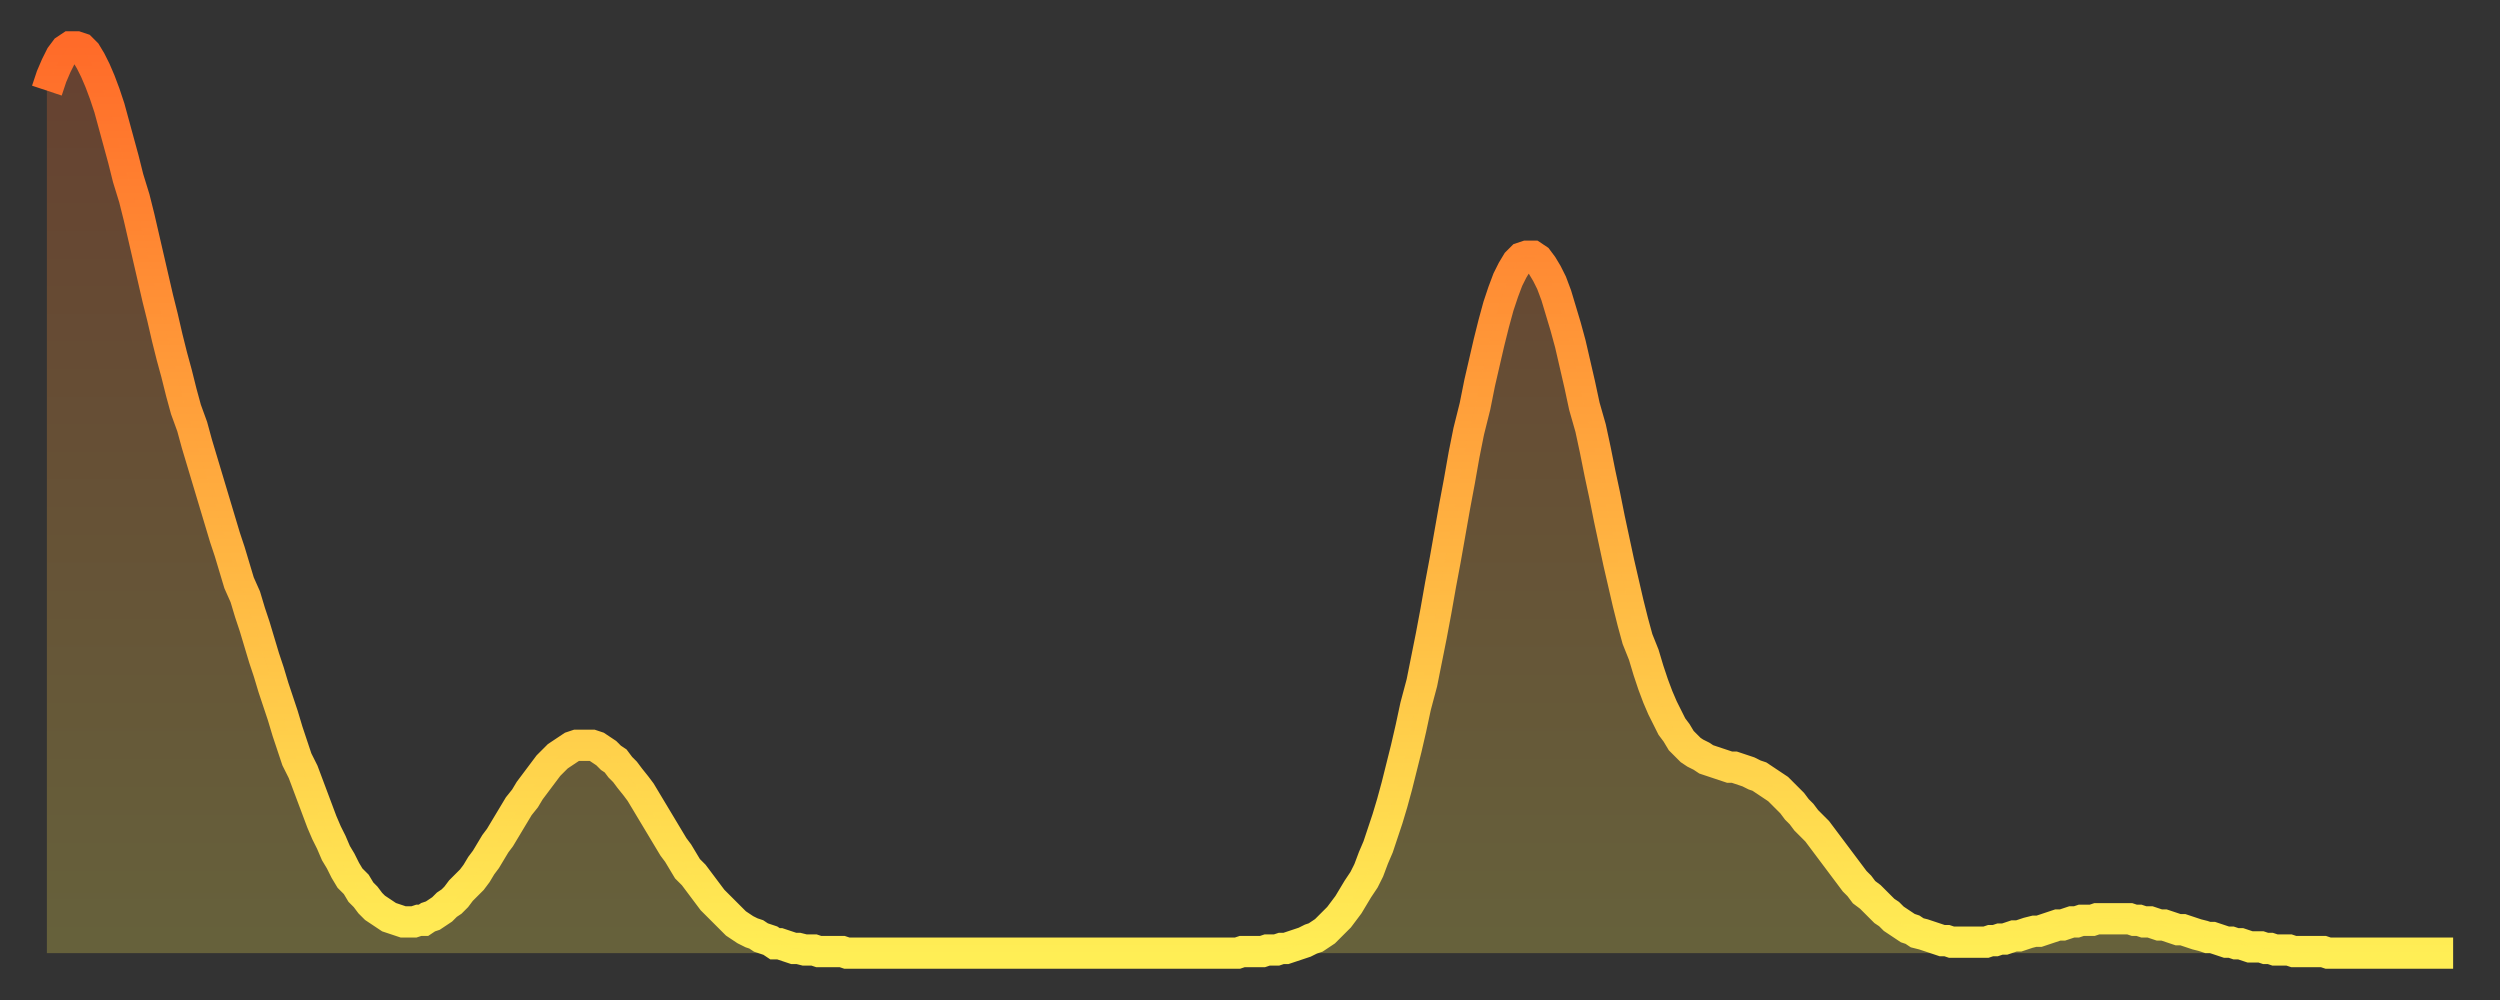
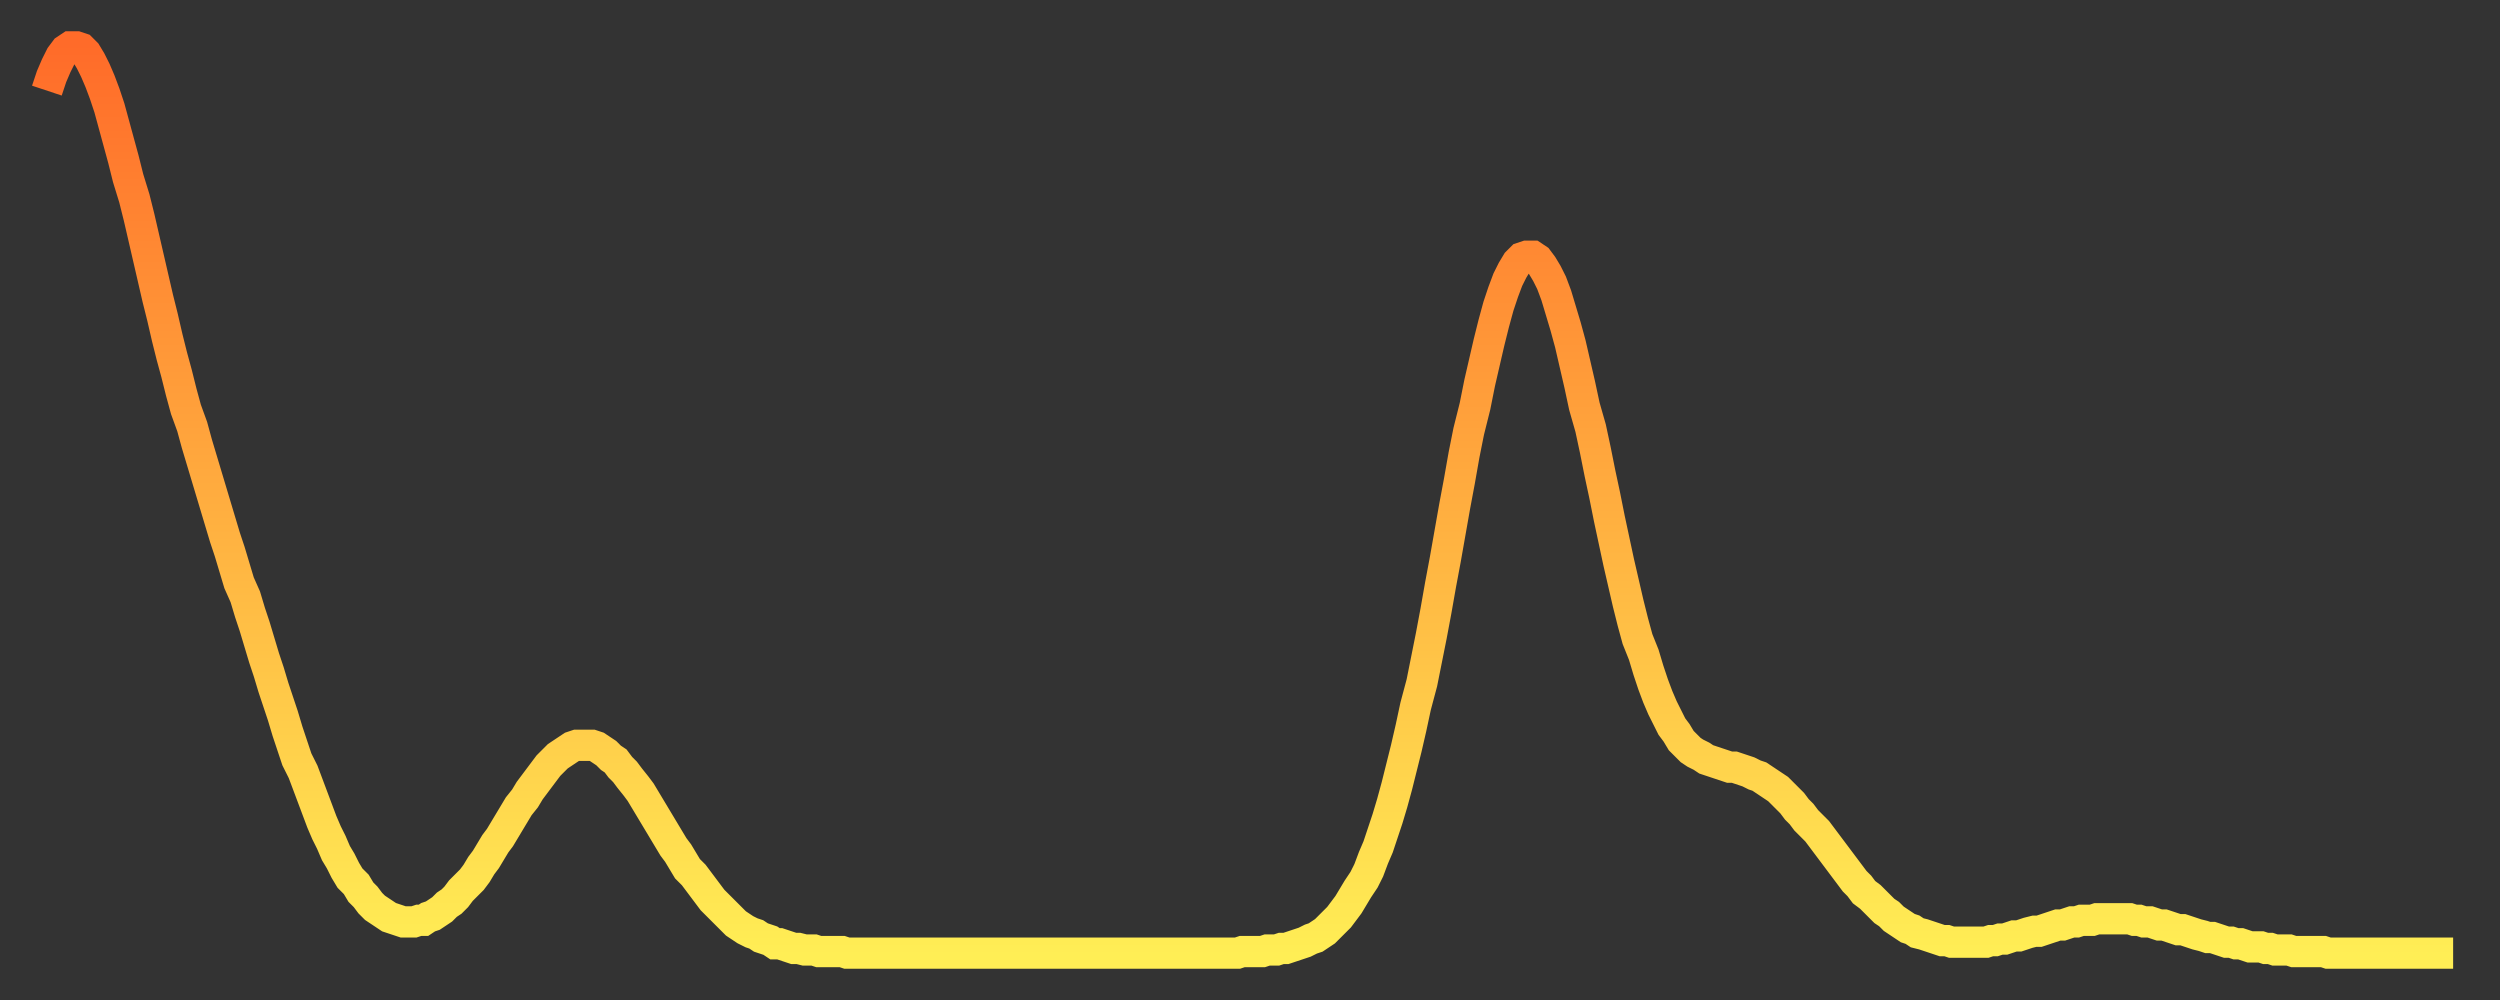
<svg xmlns="http://www.w3.org/2000/svg" baseProfile="full" height="64" version="1.1" width="160">
  <rect width="100%" height="100%" fill="#333333" stroke="none" />
  <defs>
    <linearGradient id="id2164614" x1="0" x2="0" y1="0" y2="1">
      <stop offset="0%" stop-color="#ff6b29" />
      <stop offset="50%" stop-color="#ffad3f" />
      <stop offset="100%" stop-color="#ffee55" />
    </linearGradient>
  </defs>
  <g transform="translate(3,3)">
    <g>
      <path d="M 0.0 2.8 0.3 1.9 0.6 1.2 0.9 0.6 1.2 0.2 1.5 0.0 1.9 0.0 2.2 0.1 2.5 0.4 2.8 0.9 3.1 1.5 3.4 2.2 3.7 3.0 4.0 3.9 4.3 5.0 4.6 6.1 4.9 7.2 5.2 8.4 5.6 9.7 5.9 10.9 6.2 12.2 6.5 13.5 6.8 14.8 7.1 16.1 7.4 17.3 7.7 18.6 8.0 19.8 8.3 20.9 8.6 22.1 8.9 23.2 9.3 24.3 9.6 25.4 9.9 26.4 10.2 27.4 10.5 28.4 10.8 29.4 11.1 30.4 11.4 31.4 11.7 32.3 12.0 33.3 12.3 34.3 12.7 35.2 13.0 36.2 13.3 37.1 13.6 38.1 13.9 39.1 14.2 40.0 14.5 41.0 14.8 41.9 15.1 42.8 15.4 43.8 15.7 44.7 16.0 45.6 16.4 46.4 16.7 47.2 17.0 48.0 17.3 48.8 17.6 49.6 17.9 50.3 18.2 50.9 18.5 51.6 18.8 52.1 19.1 52.7 19.4 53.2 19.8 53.6 20.1 54.1 20.4 54.4 20.7 54.8 21.0 55.1 21.3 55.3 21.6 55.5 21.9 55.7 22.2 55.8 22.5 55.9 22.8 56.0 23.1 56.0 23.5 56.0 23.8 55.9 24.1 55.9 24.4 55.7 24.7 55.6 25.0 55.4 25.3 55.2 25.6 54.9 25.9 54.7 26.2 54.4 26.5 54.0 26.8 53.7 27.2 53.3 27.5 52.9 27.8 52.4 28.1 52.0 28.4 51.5 28.7 51.0 29.0 50.6 29.3 50.1 29.6 49.6 29.9 49.1 30.2 48.6 30.6 48.1 30.9 47.6 31.2 47.2 31.5 46.8 31.8 46.4 32.1 46.0 32.4 45.7 32.7 45.4 33.0 45.2 33.3 45.0 33.6 44.8 33.9 44.7 34.3 44.7 34.6 44.7 34.9 44.7 35.2 44.8 35.5 45.0 35.8 45.2 36.1 45.5 36.4 45.7 36.7 46.1 37.0 46.4 37.3 46.8 37.7 47.3 38.0 47.7 38.3 48.2 38.6 48.7 38.9 49.2 39.2 49.7 39.5 50.2 39.8 50.7 40.1 51.2 40.4 51.6 40.7 52.1 41.0 52.6 41.4 53.0 41.7 53.4 42.0 53.8 42.3 54.2 42.6 54.6 42.9 54.9 43.2 55.2 43.5 55.5 43.8 55.8 44.1 56.1 44.4 56.3 44.7 56.5 45.1 56.7 45.4 56.8 45.7 57.0 46.0 57.1 46.3 57.2 46.6 57.4 46.9 57.4 47.2 57.5 47.5 57.6 47.8 57.7 48.1 57.7 48.5 57.8 48.8 57.8 49.1 57.8 49.4 57.9 49.7 57.9 50.0 57.9 50.3 57.9 50.6 57.9 50.9 57.9 51.2 58.0 51.5 58.0 51.8 58.0 52.2 58.0 52.5 58.0 52.8 58.0 53.1 58.0 53.4 58.0 53.7 58.0 54.0 58.0 54.3 58.0 54.6 58.0 54.9 58.0 55.2 58.0 55.6 58.0 55.9 58.0 56.2 58.0 56.5 58.0 56.8 58.0 57.1 58.0 57.4 58.0 57.7 58.0 58.0 58.0 58.3 58.0 58.6 58.0 58.9 58.0 59.3 58.0 59.6 58.0 59.9 58.0 60.2 58.0 60.5 58.0 60.8 58.0 61.1 58.0 61.4 58.0 61.7 58.0 62.0 58.0 62.3 58.0 62.6 58.0 63.0 58.0 63.3 58.0 63.6 58.0 63.9 58.0 64.2 58.0 64.5 58.0 64.8 58.0 65.1 58.0 65.4 58.0 65.7 58.0 66.0 58.0 66.4 58.0 66.7 58.0 67.0 58.0 67.3 58.0 67.6 58.0 67.9 58.0 68.2 58.0 68.5 58.0 68.8 58.0 69.1 58.0 69.4 58.0 69.7 58.0 70.1 58.0 70.4 58.0 70.7 58.0 71.0 58.0 71.3 58.0 71.6 58.0 71.9 58.0 72.2 58.0 72.5 58.0 72.8 58.0 73.1 58.0 73.5 58.0 73.8 58.0 74.1 58.0 74.4 58.0 74.7 58.0 75.0 58.0 75.3 58.0 75.6 58.0 75.9 58.0 76.2 58.0 76.5 57.9 76.8 57.9 77.2 57.9 77.5 57.9 77.8 57.9 78.1 57.8 78.4 57.8 78.7 57.8 79.0 57.7 79.3 57.7 79.6 57.6 79.9 57.5 80.2 57.4 80.5 57.3 80.9 57.1 81.2 57.0 81.5 56.8 81.8 56.6 82.1 56.3 82.4 56.0 82.7 55.7 83.0 55.3 83.3 54.9 83.6 54.4 83.9 53.9 84.3 53.3 84.6 52.7 84.9 51.9 85.2 51.2 85.5 50.3 85.8 49.4 86.1 48.4 86.4 47.3 86.7 46.1 87.0 44.9 87.3 43.6 87.6 42.2 88.0 40.7 88.3 39.2 88.6 37.7 88.9 36.1 89.2 34.4 89.5 32.8 89.8 31.1 90.1 29.4 90.4 27.8 90.7 26.1 91.0 24.6 91.4 23.0 91.7 21.5 92.0 20.2 92.3 18.9 92.6 17.7 92.9 16.6 93.2 15.7 93.5 14.9 93.8 14.3 94.1 13.8 94.4 13.5 94.7 13.4 95.1 13.4 95.4 13.6 95.7 14.0 96.0 14.5 96.3 15.1 96.6 15.9 96.9 16.9 97.2 17.9 97.5 19.0 97.8 20.3 98.1 21.6 98.4 23.0 98.8 24.4 99.1 25.8 99.4 27.3 99.7 28.7 100.0 30.2 100.3 31.6 100.6 33.0 100.9 34.3 101.2 35.6 101.5 36.8 101.8 37.9 102.2 38.9 102.5 39.9 102.8 40.8 103.1 41.6 103.4 42.3 103.7 42.9 104.0 43.5 104.3 43.9 104.6 44.4 104.9 44.7 105.2 45.0 105.5 45.2 105.9 45.4 106.2 45.6 106.5 45.7 106.8 45.8 107.1 45.9 107.4 46.0 107.7 46.1 108.0 46.1 108.3 46.2 108.6 46.3 108.9 46.4 109.3 46.6 109.6 46.7 109.9 46.9 110.2 47.1 110.5 47.3 110.8 47.5 111.1 47.8 111.4 48.1 111.7 48.4 112.0 48.8 112.3 49.1 112.6 49.5 113.0 49.9 113.3 50.2 113.6 50.6 113.9 51.0 114.2 51.4 114.5 51.8 114.8 52.2 115.1 52.6 115.4 53.0 115.7 53.4 116.0 53.7 116.3 54.1 116.7 54.4 117.0 54.7 117.3 55.0 117.6 55.3 117.9 55.5 118.2 55.8 118.5 56.0 118.8 56.2 119.1 56.4 119.4 56.5 119.7 56.7 120.1 56.8 120.4 56.9 120.7 57.0 121.0 57.1 121.3 57.2 121.6 57.2 121.9 57.3 122.2 57.3 122.5 57.3 122.8 57.3 123.1 57.3 123.4 57.3 123.8 57.3 124.1 57.3 124.4 57.2 124.7 57.2 125.0 57.1 125.3 57.1 125.6 57.0 125.9 56.9 126.2 56.9 126.5 56.8 126.8 56.7 127.2 56.6 127.5 56.6 127.8 56.5 128.1 56.4 128.4 56.3 128.7 56.2 129.0 56.2 129.3 56.1 129.6 56.0 129.9 56.0 130.2 55.9 130.5 55.9 130.9 55.9 131.2 55.8 131.5 55.8 131.8 55.8 132.1 55.8 132.4 55.8 132.7 55.8 133.0 55.8 133.3 55.8 133.6 55.9 133.9 55.9 134.2 56.0 134.6 56.0 134.9 56.1 135.2 56.2 135.5 56.2 135.8 56.3 136.1 56.4 136.4 56.5 136.7 56.5 137.0 56.6 137.3 56.7 137.6 56.8 138.0 56.9 138.3 57.0 138.6 57.0 138.9 57.1 139.2 57.2 139.5 57.3 139.8 57.3 140.1 57.4 140.4 57.4 140.7 57.5 141.0 57.6 141.3 57.6 141.7 57.6 142.0 57.7 142.3 57.7 142.6 57.8 142.9 57.8 143.2 57.8 143.5 57.8 143.8 57.9 144.1 57.9 144.4 57.9 144.7 57.9 145.1 57.9 145.4 57.9 145.7 57.9 146.0 58.0 146.3 58.0 146.6 58.0 146.9 58.0 147.2 58.0 147.5 58.0 147.8 58.0 148.1 58.0 148.4 58.0 148.8 58.0 149.1 58.0 149.4 58.0 149.7 58.0 150.0 58.0 150.3 58.0 150.6 58.0 150.9 58.0 151.2 58.0 151.5 58.0 151.8 58.0 152.1 58.0 152.5 58.0 152.8 58.0 153.1 58.0 153.4 58.0 153.7 58.0 154.0 58.0" fill="none" id="graph-curve" opacity="1" stroke="url(#id2164614)" stroke-width="2" />
-       <path d="M 0 58 L 0.0 2.8 0.3 1.9 0.6 1.2 0.9 0.6 1.2 0.2 1.5 0.0 1.9 0.0 2.2 0.1 2.5 0.4 2.8 0.9 3.1 1.5 3.4 2.2 3.7 3.0 4.0 3.9 4.3 5.0 4.6 6.1 4.9 7.2 5.2 8.4 5.6 9.7 5.9 10.9 6.2 12.2 6.5 13.5 6.8 14.8 7.1 16.1 7.4 17.3 7.7 18.6 8.0 19.8 8.3 20.9 8.6 22.1 8.9 23.2 9.3 24.3 9.6 25.4 9.9 26.4 10.2 27.4 10.5 28.4 10.8 29.4 11.1 30.4 11.4 31.4 11.7 32.3 12.0 33.3 12.3 34.3 12.7 35.2 13.0 36.2 13.3 37.1 13.6 38.1 13.9 39.1 14.2 40.0 14.5 41.0 14.8 41.9 15.1 42.8 15.4 43.8 15.7 44.7 16.0 45.6 16.4 46.4 16.7 47.2 17.0 48.0 17.3 48.8 17.6 49.6 17.9 50.3 18.2 50.9 18.5 51.6 18.8 52.1 19.1 52.7 19.4 53.2 19.8 53.6 20.1 54.1 20.4 54.4 20.7 54.8 21.0 55.1 21.3 55.3 21.6 55.5 21.9 55.7 22.2 55.8 22.5 55.9 22.8 56.0 23.1 56.0 23.5 56.0 23.8 55.9 24.1 55.9 24.4 55.7 24.7 55.6 25.0 55.4 25.3 55.2 25.6 54.9 25.9 54.7 26.2 54.4 26.5 54.0 26.8 53.7 27.2 53.3 27.5 52.9 27.8 52.4 28.1 52.0 28.4 51.5 28.7 51.0 29.0 50.6 29.3 50.1 29.6 49.6 29.9 49.1 30.2 48.6 30.6 48.1 30.9 47.6 31.2 47.2 31.5 46.8 31.8 46.4 32.1 46.0 32.4 45.7 32.7 45.4 33.0 45.2 33.3 45.0 33.6 44.8 33.9 44.7 34.3 44.7 34.6 44.7 34.9 44.7 35.2 44.8 35.5 45.0 35.8 45.2 36.1 45.5 36.4 45.7 36.7 46.1 37.0 46.4 37.3 46.8 37.7 47.3 38.0 47.7 38.3 48.2 38.6 48.7 38.9 49.2 39.2 49.7 39.5 50.2 39.8 50.7 40.1 51.2 40.4 51.6 40.7 52.1 41.0 52.6 41.4 53.0 41.7 53.4 42.0 53.8 42.3 54.2 42.6 54.6 42.9 54.9 43.2 55.2 43.5 55.5 43.8 55.8 44.1 56.1 44.4 56.3 44.7 56.5 45.1 56.7 45.4 56.8 45.7 57.0 46.0 57.1 46.3 57.2 46.6 57.4 46.9 57.4 47.2 57.5 47.5 57.6 47.8 57.7 48.1 57.7 48.5 57.8 48.8 57.8 49.1 57.8 49.4 57.9 49.7 57.9 50.0 57.9 50.3 57.9 50.6 57.9 50.9 57.9 51.2 58.0 51.5 58.0 51.8 58.0 52.2 58.0 52.5 58.0 52.8 58.0 53.1 58.0 53.4 58.0 53.7 58.0 54.0 58.0 54.3 58.0 54.6 58.0 54.9 58.0 55.2 58.0 55.6 58.0 55.9 58.0 56.2 58.0 56.5 58.0 56.8 58.0 57.1 58.0 57.4 58.0 57.7 58.0 58.0 58.0 58.3 58.0 58.6 58.0 58.9 58.0 59.3 58.0 59.6 58.0 59.9 58.0 60.2 58.0 60.5 58.0 60.8 58.0 61.1 58.0 61.4 58.0 61.7 58.0 62.0 58.0 62.3 58.0 62.6 58.0 63.0 58.0 63.3 58.0 63.6 58.0 63.9 58.0 64.2 58.0 64.5 58.0 64.8 58.0 65.1 58.0 65.4 58.0 65.7 58.0 66.0 58.0 66.4 58.0 66.7 58.0 67.0 58.0 67.3 58.0 67.6 58.0 67.9 58.0 68.2 58.0 68.5 58.0 68.8 58.0 69.1 58.0 69.4 58.0 69.7 58.0 70.1 58.0 70.4 58.0 70.7 58.0 71.0 58.0 71.3 58.0 71.6 58.0 71.9 58.0 72.2 58.0 72.5 58.0 72.8 58.0 73.1 58.0 73.5 58.0 73.8 58.0 74.1 58.0 74.4 58.0 74.7 58.0 75.0 58.0 75.3 58.0 75.6 58.0 75.9 58.0 76.2 58.0 76.5 57.9 76.8 57.9 77.2 57.9 77.5 57.9 77.8 57.9 78.1 57.8 78.4 57.8 78.7 57.8 79.0 57.7 79.3 57.7 79.6 57.6 79.9 57.5 80.2 57.4 80.5 57.3 80.9 57.1 81.2 57.0 81.5 56.8 81.8 56.6 82.1 56.3 82.4 56.0 82.7 55.7 83.0 55.3 83.3 54.9 83.6 54.4 83.9 53.9 84.3 53.3 84.6 52.7 84.9 51.9 85.2 51.2 85.5 50.3 85.8 49.4 86.1 48.4 86.4 47.3 86.7 46.1 87.0 44.9 87.3 43.6 87.6 42.2 88.0 40.7 88.3 39.2 88.6 37.7 88.9 36.1 89.2 34.4 89.5 32.8 89.8 31.1 90.1 29.4 90.4 27.8 90.7 26.1 91.0 24.6 91.4 23.0 91.7 21.5 92.0 20.2 92.3 18.9 92.6 17.7 92.9 16.6 93.2 15.7 93.5 14.9 93.8 14.3 94.1 13.8 94.4 13.5 94.7 13.4 95.1 13.4 95.4 13.6 95.7 14.0 96.0 14.5 96.3 15.1 96.6 15.9 96.9 16.9 97.2 17.9 97.5 19.0 97.8 20.3 98.1 21.6 98.4 23.0 98.8 24.4 99.1 25.8 99.4 27.3 99.7 28.7 100.0 30.2 100.3 31.6 100.6 33.0 100.9 34.3 101.2 35.6 101.5 36.8 101.8 37.9 102.2 38.9 102.5 39.9 102.8 40.8 103.1 41.6 103.4 42.3 103.7 42.9 104.0 43.5 104.3 43.9 104.6 44.4 104.9 44.7 105.2 45.0 105.5 45.2 105.9 45.4 106.2 45.6 106.5 45.7 106.8 45.8 107.1 45.9 107.4 46.0 107.7 46.1 108.0 46.1 108.3 46.2 108.6 46.3 108.9 46.4 109.3 46.6 109.6 46.7 109.9 46.9 110.2 47.1 110.5 47.3 110.8 47.5 111.1 47.8 111.4 48.1 111.7 48.4 112.0 48.8 112.3 49.1 112.6 49.5 113.0 49.9 113.3 50.2 113.6 50.6 113.9 51.0 114.2 51.4 114.5 51.8 114.8 52.2 115.1 52.6 115.4 53.0 115.7 53.4 116.0 53.7 116.3 54.1 116.7 54.4 117.0 54.7 117.3 55.0 117.6 55.3 117.9 55.5 118.2 55.8 118.5 56.0 118.8 56.2 119.1 56.4 119.4 56.5 119.7 56.7 120.1 56.8 120.4 56.9 120.7 57.0 121.0 57.1 121.3 57.2 121.6 57.2 121.9 57.3 122.2 57.3 122.5 57.3 122.8 57.3 123.1 57.3 123.4 57.3 123.8 57.3 124.1 57.3 124.4 57.2 124.7 57.2 125.0 57.1 125.3 57.1 125.6 57.0 125.9 56.9 126.2 56.9 126.5 56.8 126.8 56.7 127.2 56.6 127.5 56.6 127.8 56.5 128.1 56.4 128.4 56.3 128.7 56.2 129.0 56.2 129.3 56.1 129.6 56.0 129.9 56.0 130.2 55.9 130.5 55.9 130.9 55.9 131.2 55.8 131.5 55.8 131.8 55.8 132.1 55.8 132.4 55.8 132.7 55.8 133.0 55.8 133.3 55.8 133.6 55.9 133.9 55.9 134.2 56.0 134.6 56.0 134.9 56.1 135.2 56.2 135.5 56.2 135.8 56.3 136.1 56.4 136.4 56.5 136.7 56.5 137.0 56.6 137.3 56.7 137.6 56.8 138.0 56.9 138.3 57.0 138.6 57.0 138.9 57.1 139.2 57.2 139.5 57.3 139.8 57.3 140.1 57.4 140.4 57.4 140.7 57.5 141.0 57.6 141.3 57.6 141.7 57.6 142.0 57.7 142.3 57.7 142.6 57.8 142.9 57.8 143.2 57.8 143.5 57.8 143.8 57.9 144.1 57.9 144.4 57.9 144.7 57.9 145.1 57.9 145.4 57.9 145.7 57.9 146.0 58.0 146.3 58.0 146.6 58.0 146.9 58.0 147.2 58.0 147.5 58.0 147.8 58.0 148.1 58.0 148.4 58.0 148.8 58.0 149.1 58.0 149.4 58.0 149.7 58.0 150.0 58.0 150.3 58.0 150.6 58.0 150.9 58.0 151.2 58.0 151.5 58.0 151.8 58.0 152.1 58.0 152.5 58.0 152.8 58.0 153.1 58.0 153.4 58.0 153.7 58.0 154.0 58.0 154 58" fill="url(#id2164614)" fill-opacity=".25" id="graph-shadow" />
    </g>
  </g>
</svg>